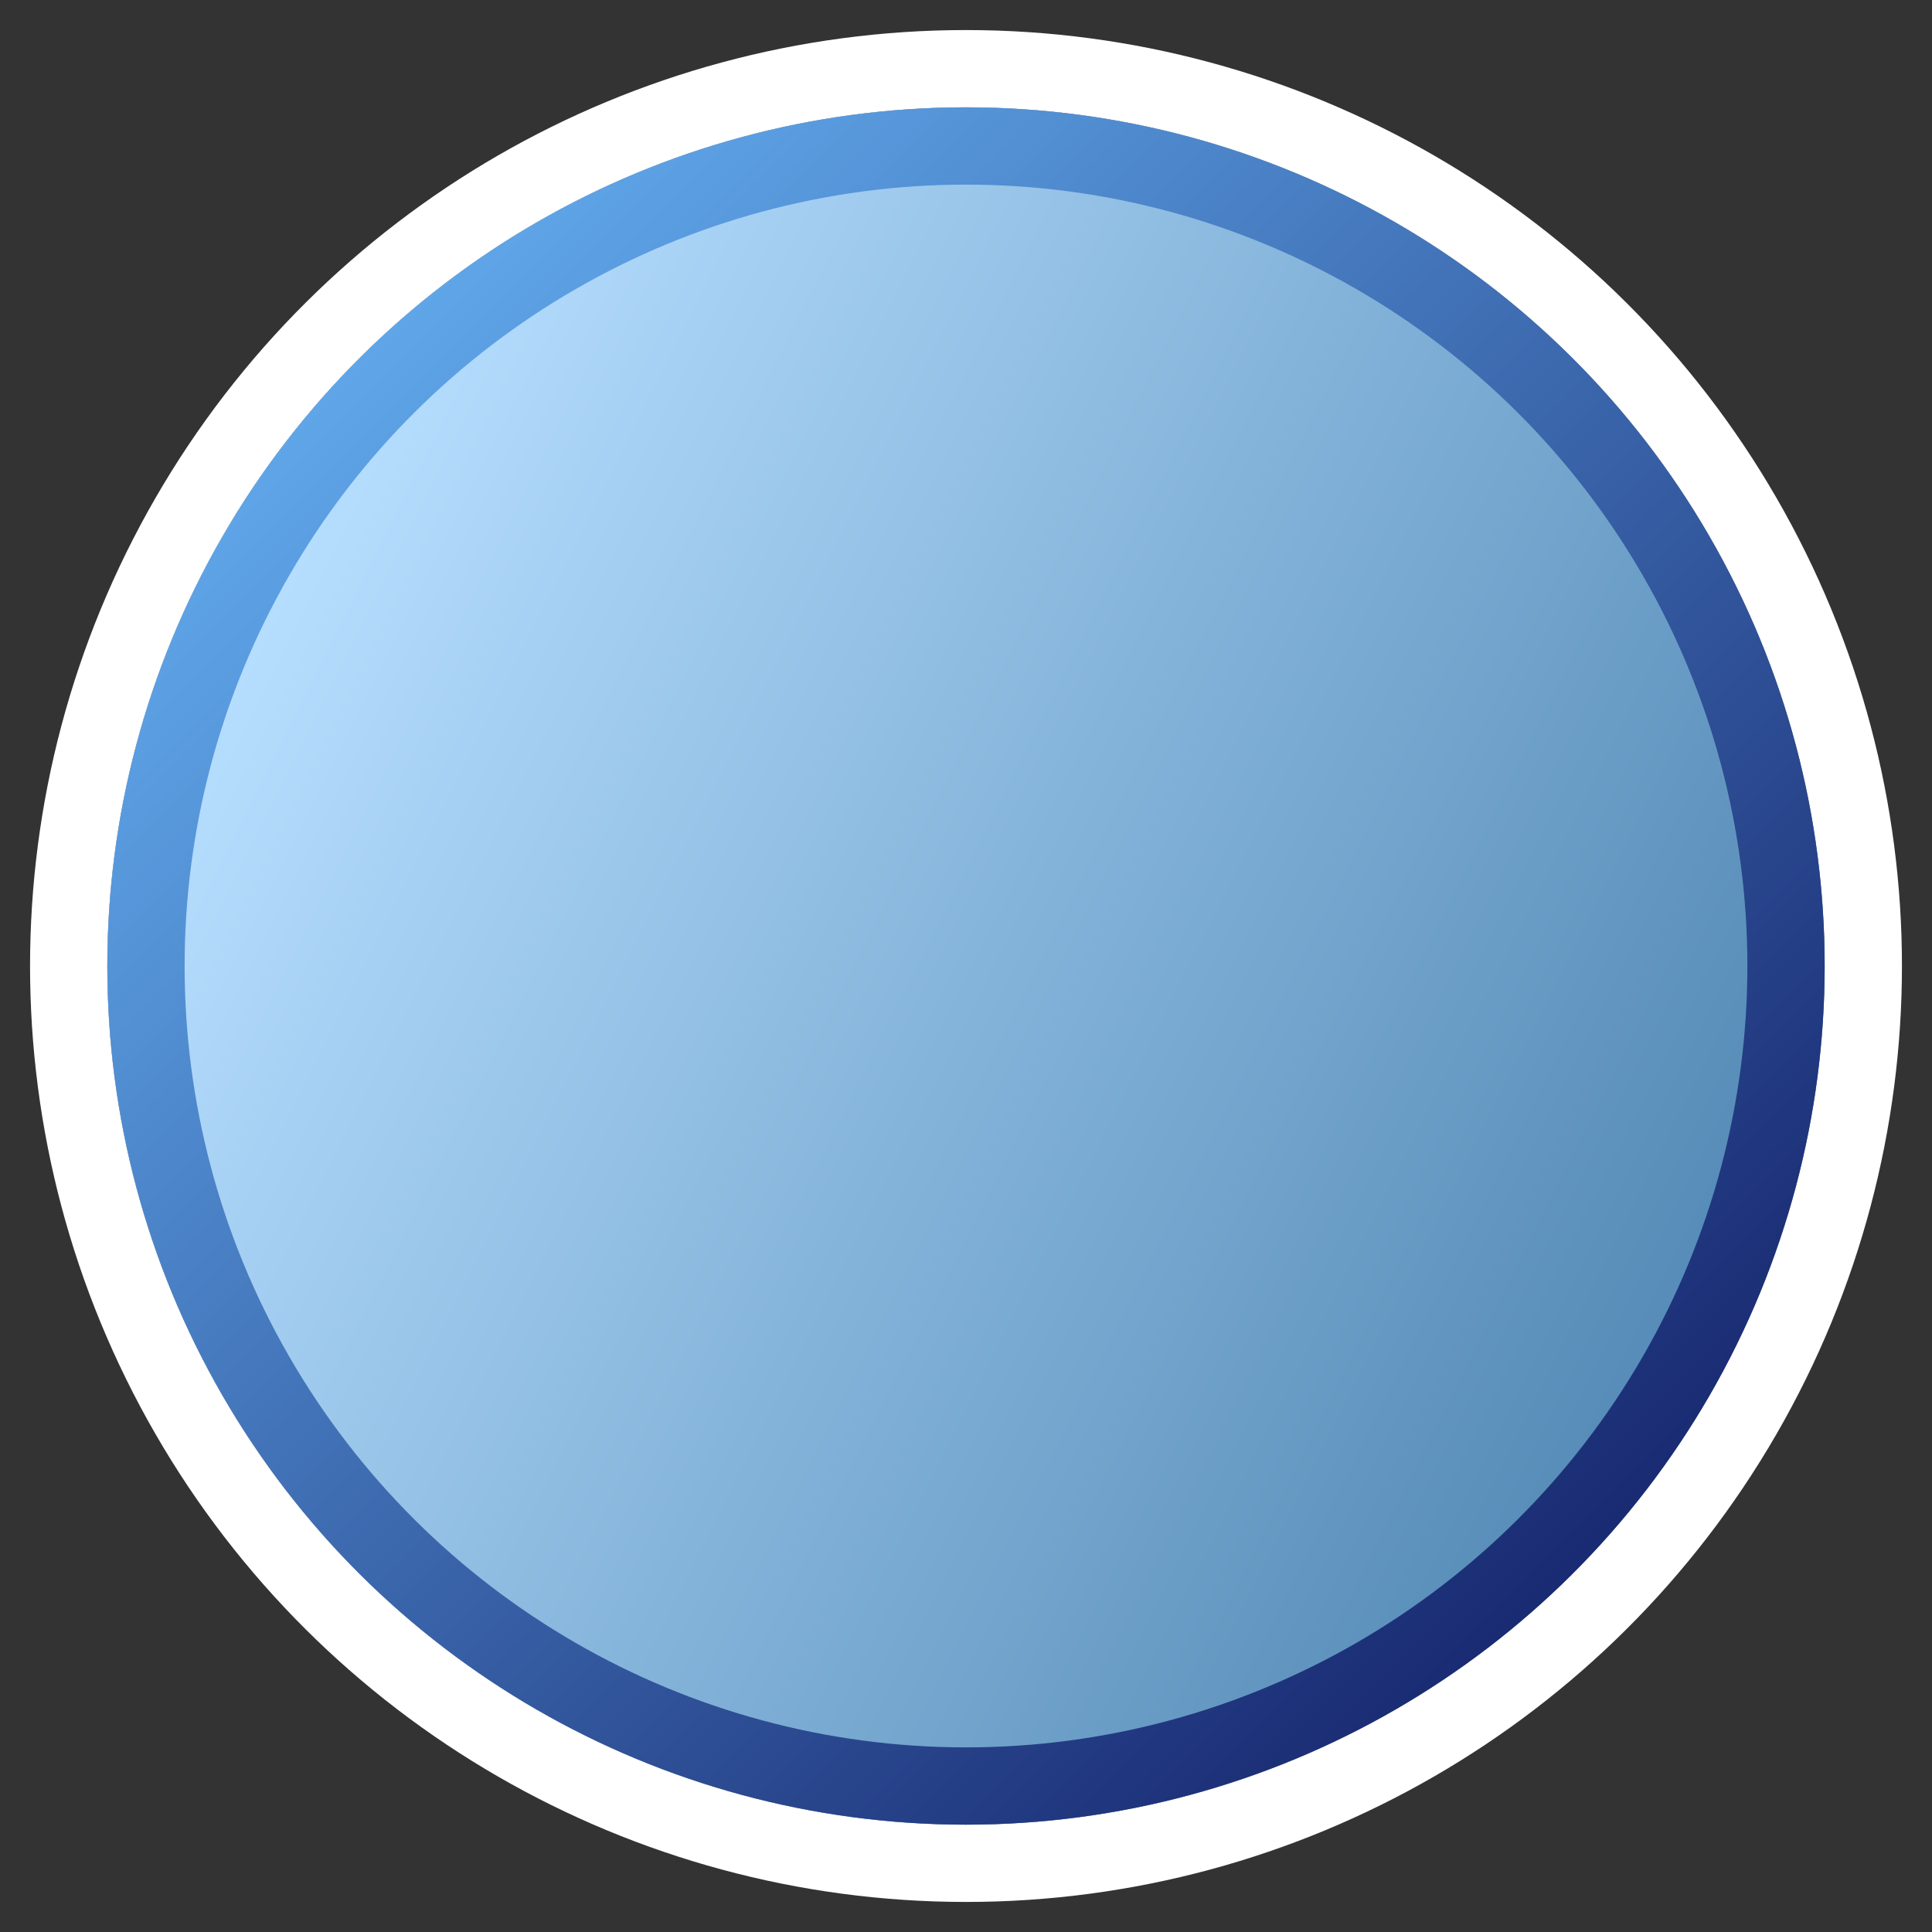
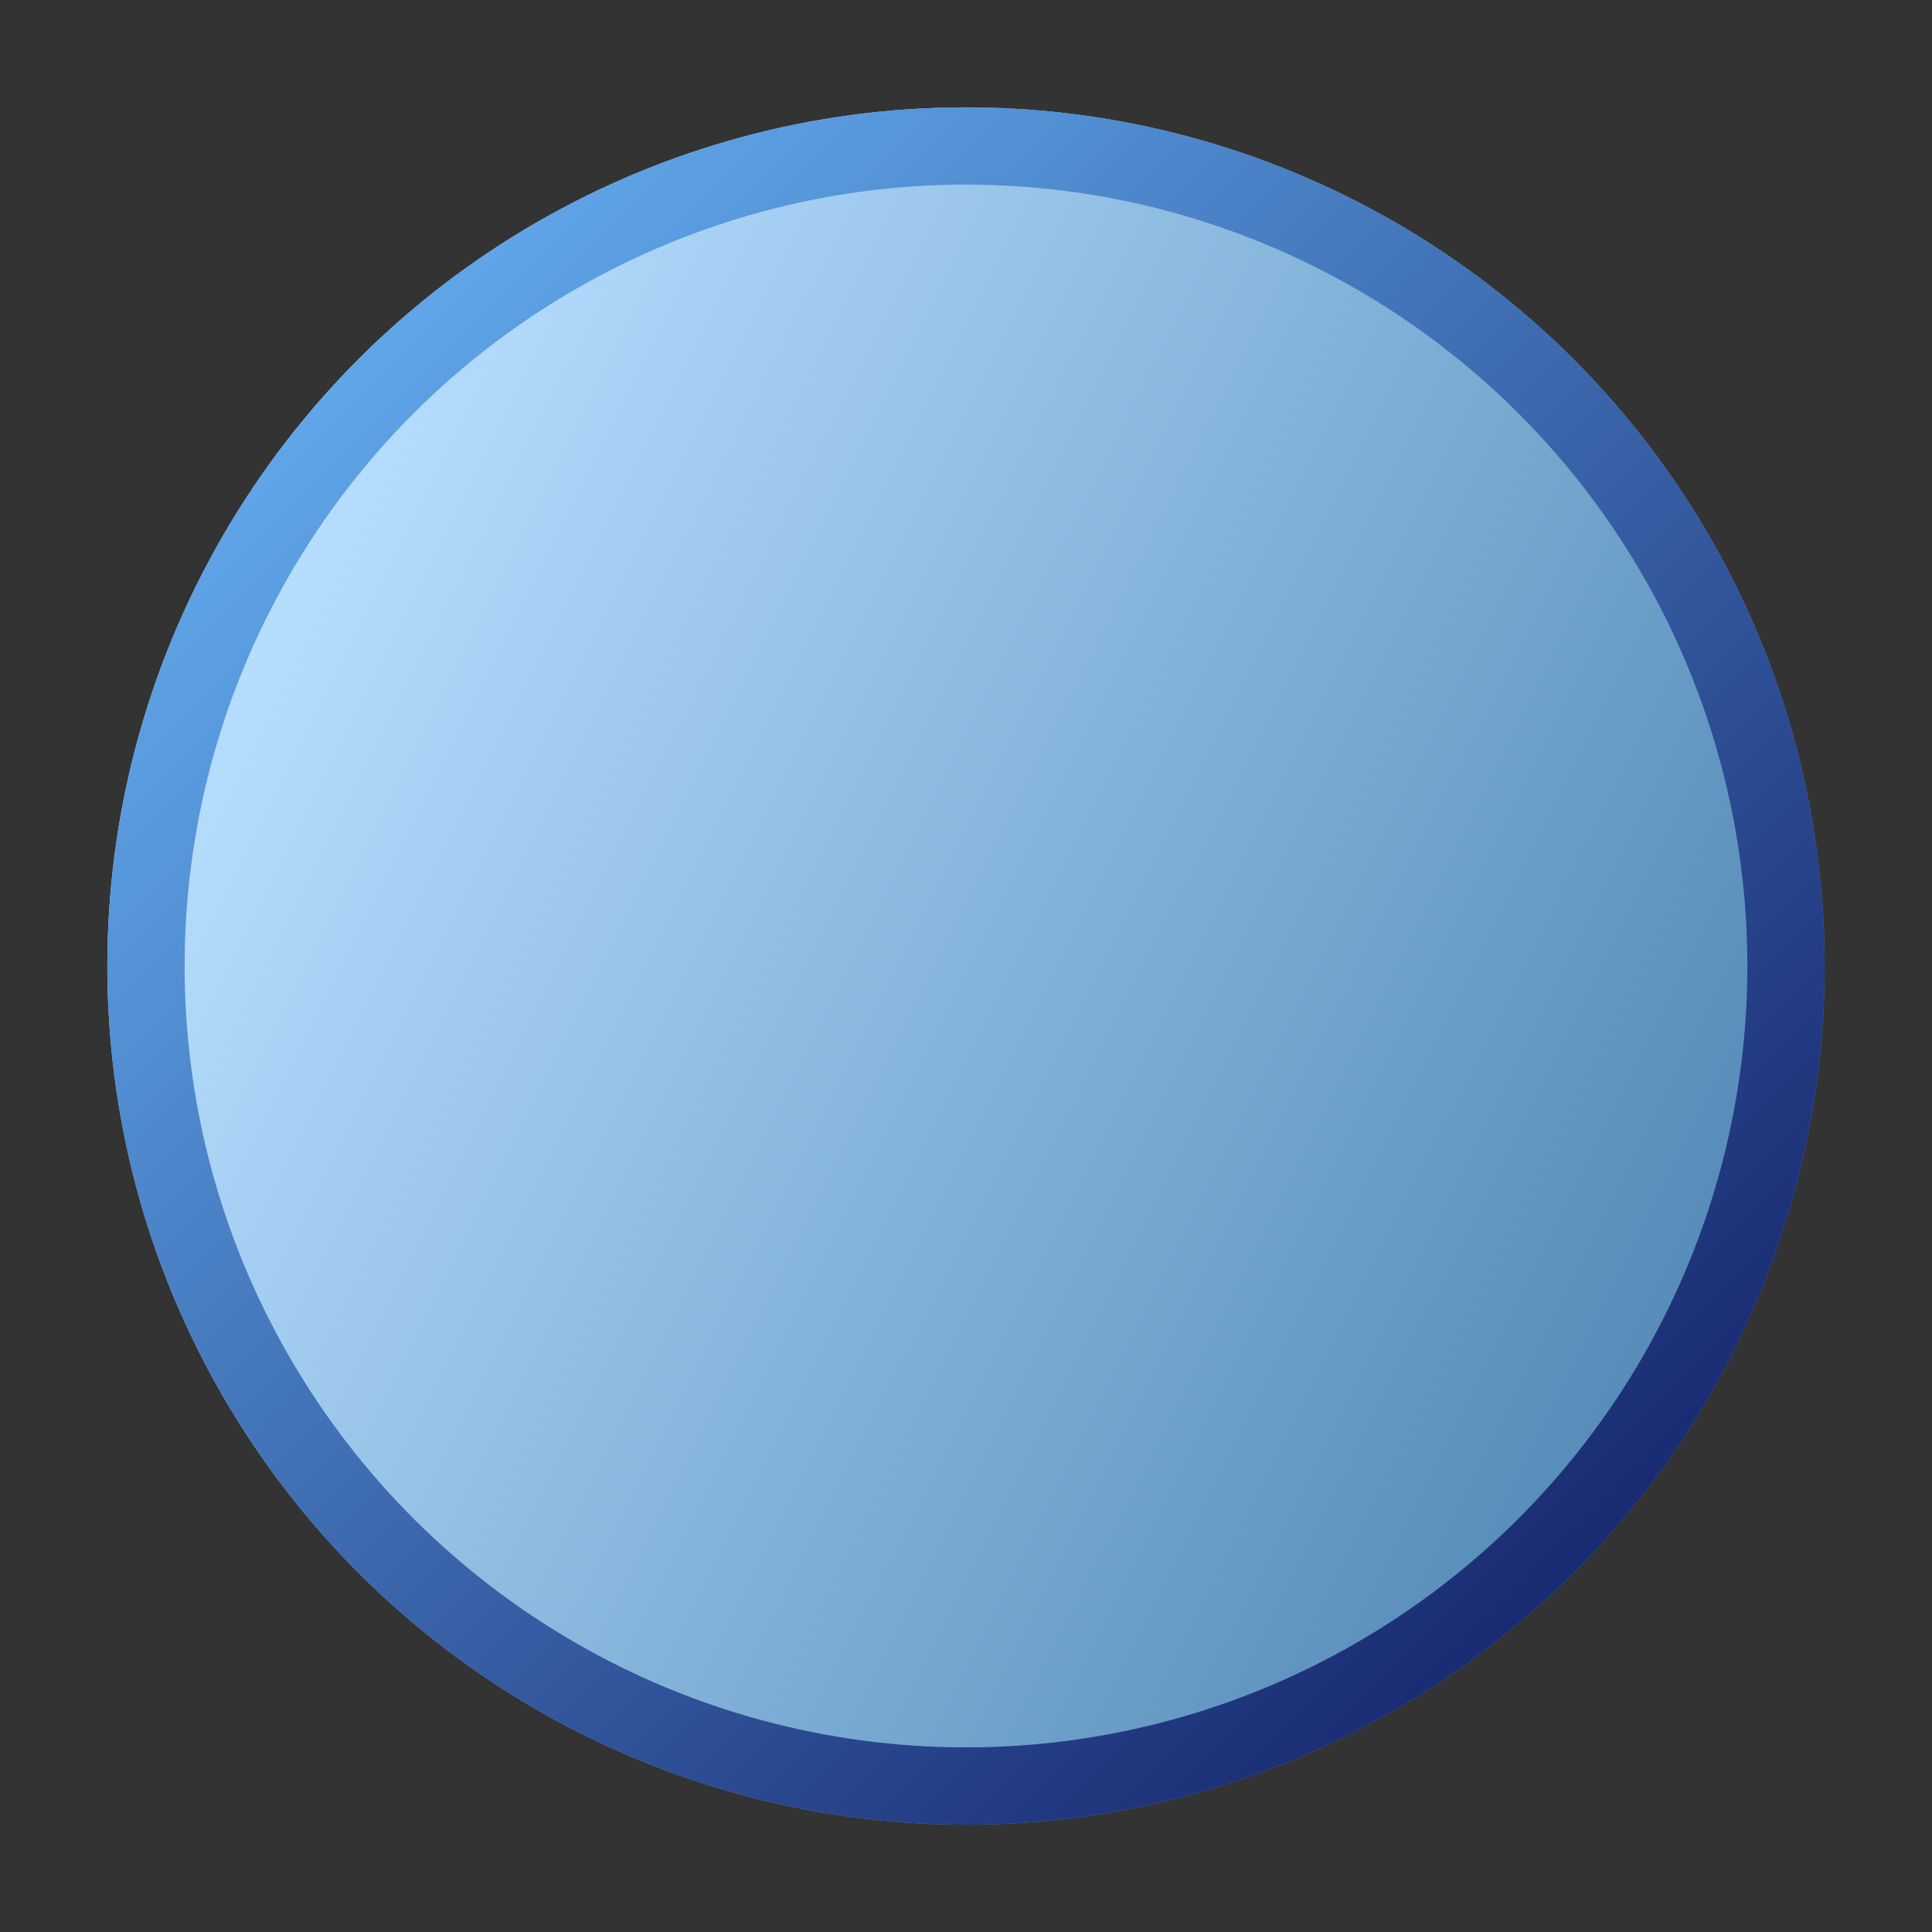
<svg xmlns="http://www.w3.org/2000/svg" xmlns:xlink="http://www.w3.org/1999/xlink" width="36px" height="36px" viewBox="0 0 36 36" version="1.1">
  <rect x="0" y="0" width="36" height="36" fill="#333333" stroke="none" />
  <title>1</title>
  <defs>
    <linearGradient x1="3.698%" y1="7.647%" x2="50%" y2="100%" id="linearGradient-1">
      <stop stop-color="#4880AD" offset="0%" />
      <stop stop-color="#B5DDFE" offset="100%" />
    </linearGradient>
    <linearGradient x1="0%" y1="0%" x2="100%" y2="100%" id="linearGradient-2">
      <stop stop-color="#0D155E" offset="0%" />
      <stop stop-color="#6BBBFD" offset="100%" />
    </linearGradient>
    <circle id="path-3" cx="18" cy="18" r="16" />
  </defs>
  <g id="NOTE" stroke="none" stroke-width="1" fill="none" fill-rule="evenodd">
    <g id="1" transform="translate(18, 18) scale(1, -1) rotate(90) translate(-18, -18) ">
      <use fill="url(#linearGradient-1)" fill-rule="evenodd" xlink:href="#path-3" />
-       <circle stroke="#FFFFFF" stroke-width="1.44" cx="18" cy="18" r="16.72" />
      <circle stroke="url(#linearGradient-2)" stroke-width="1.44" stroke-linejoin="square" cx="18" cy="18" r="15.28" />
    </g>
  </g>
</svg>